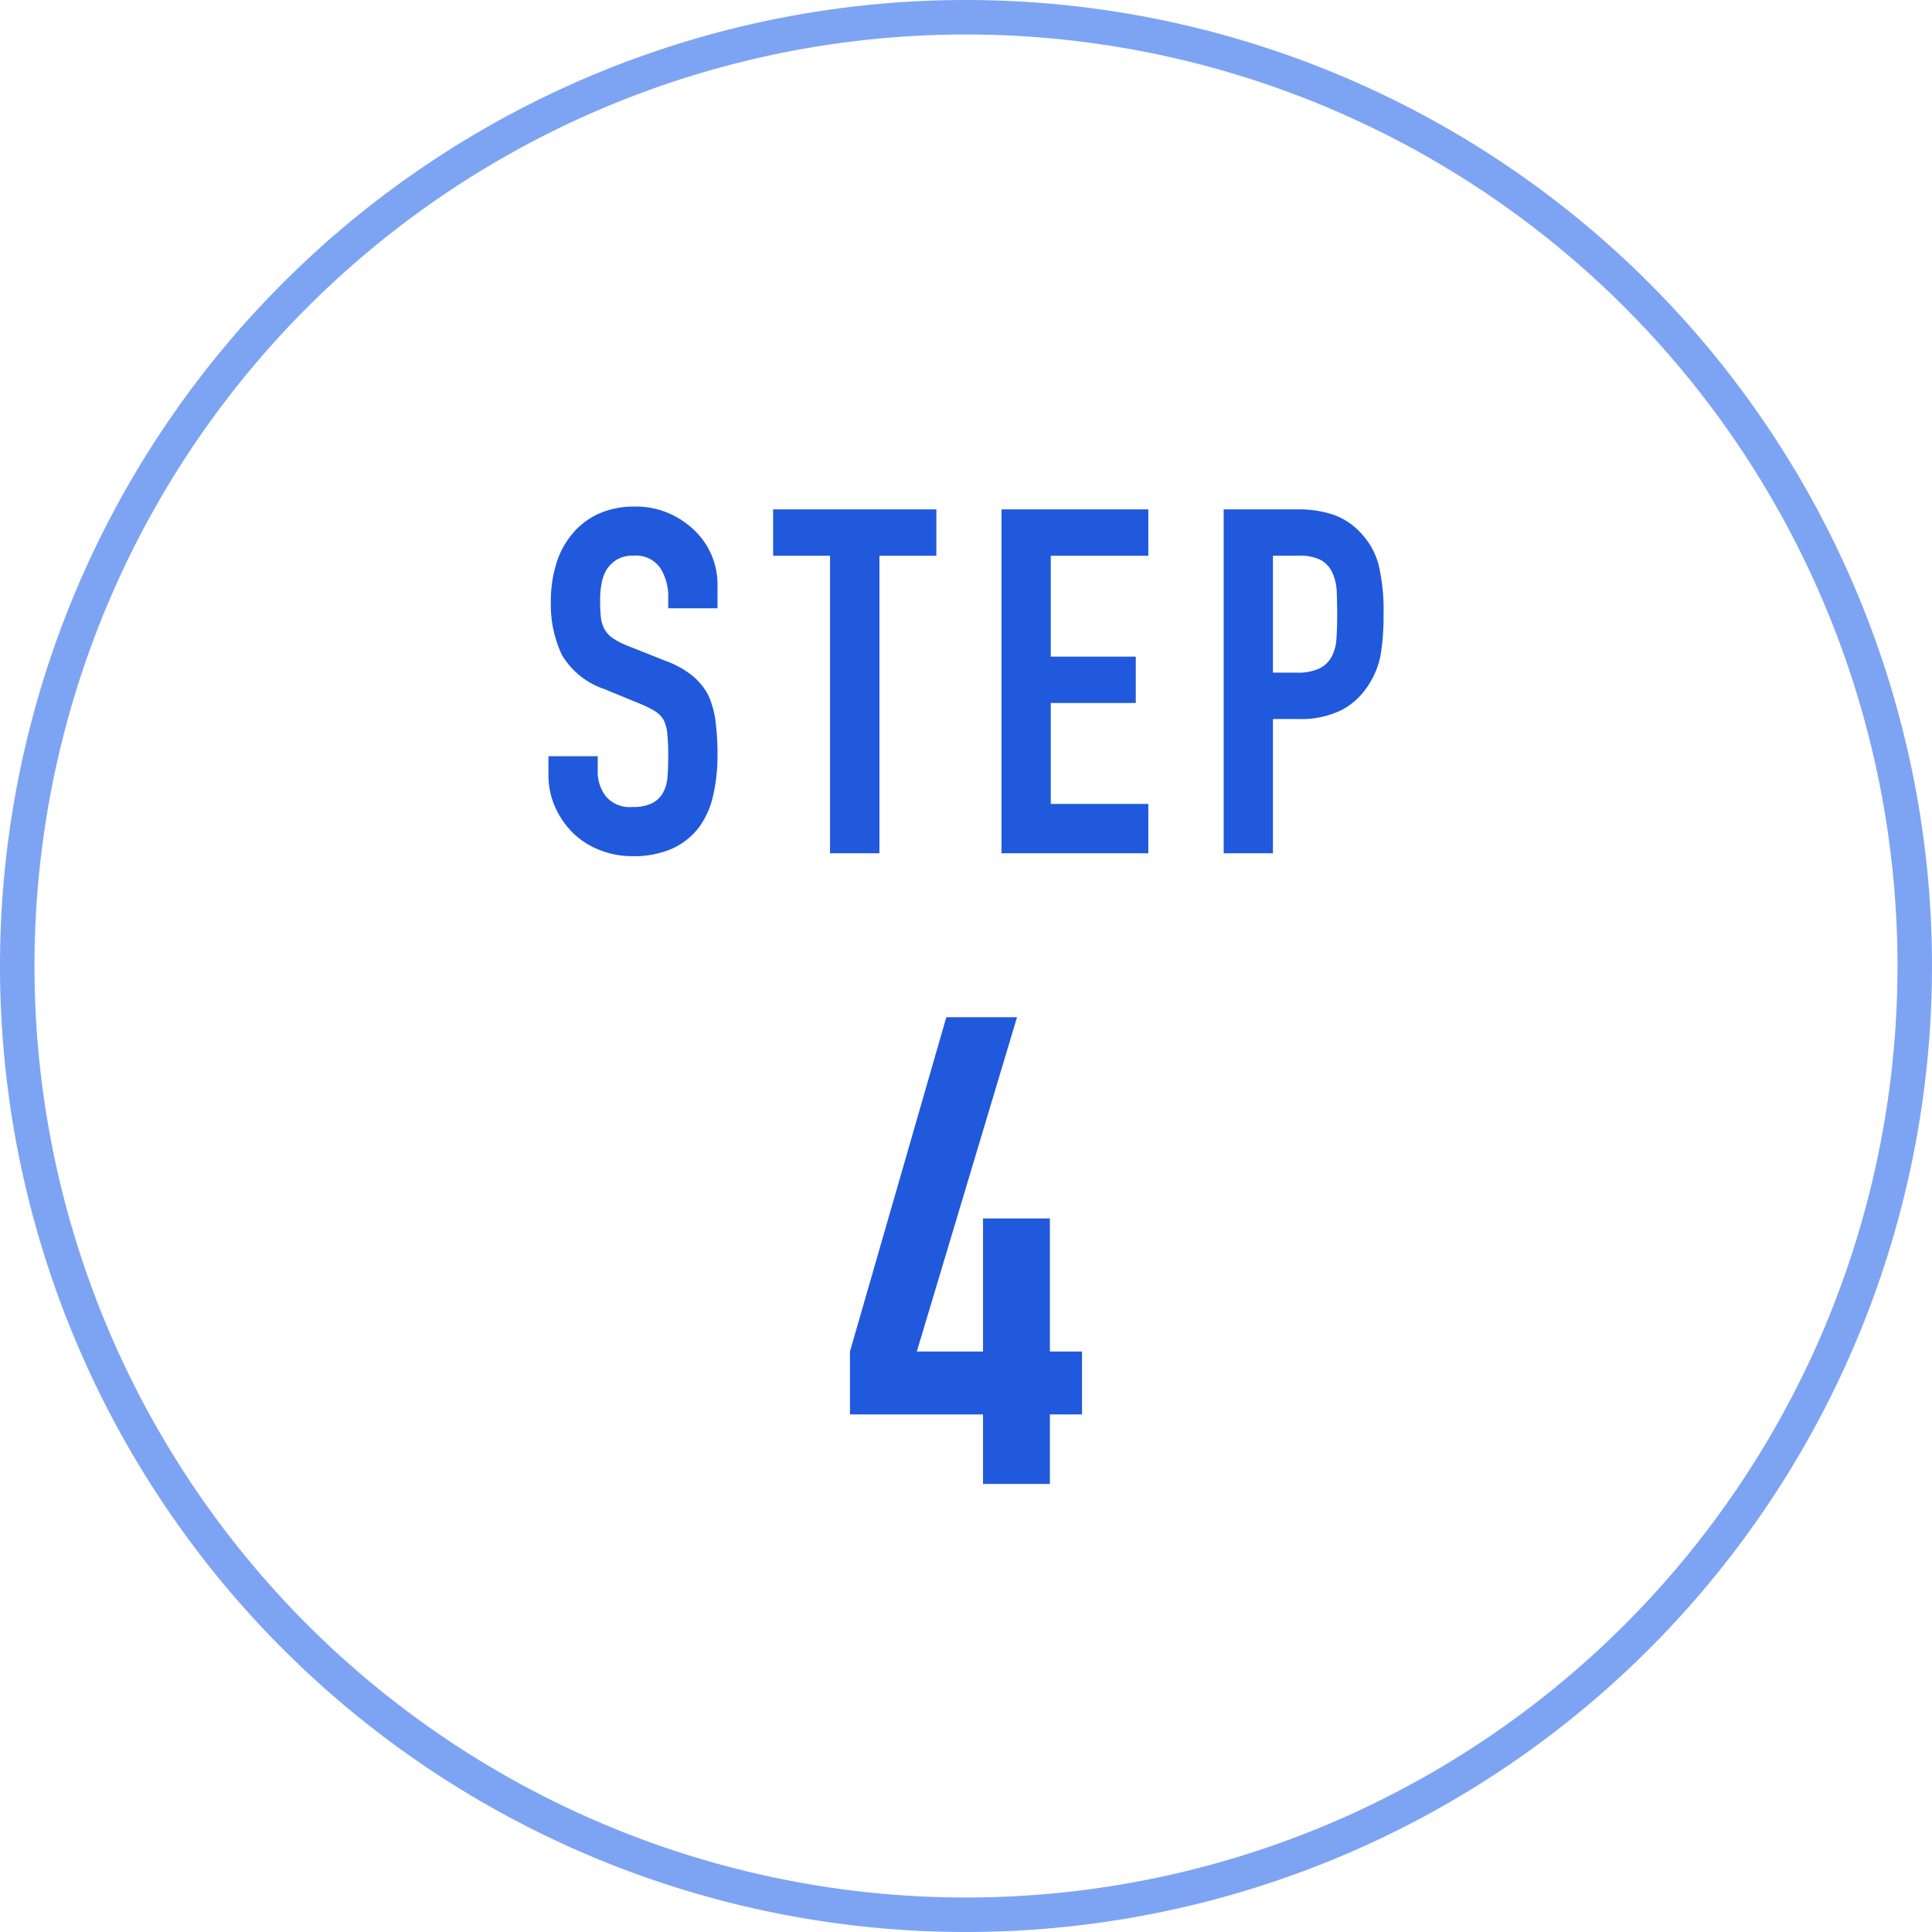
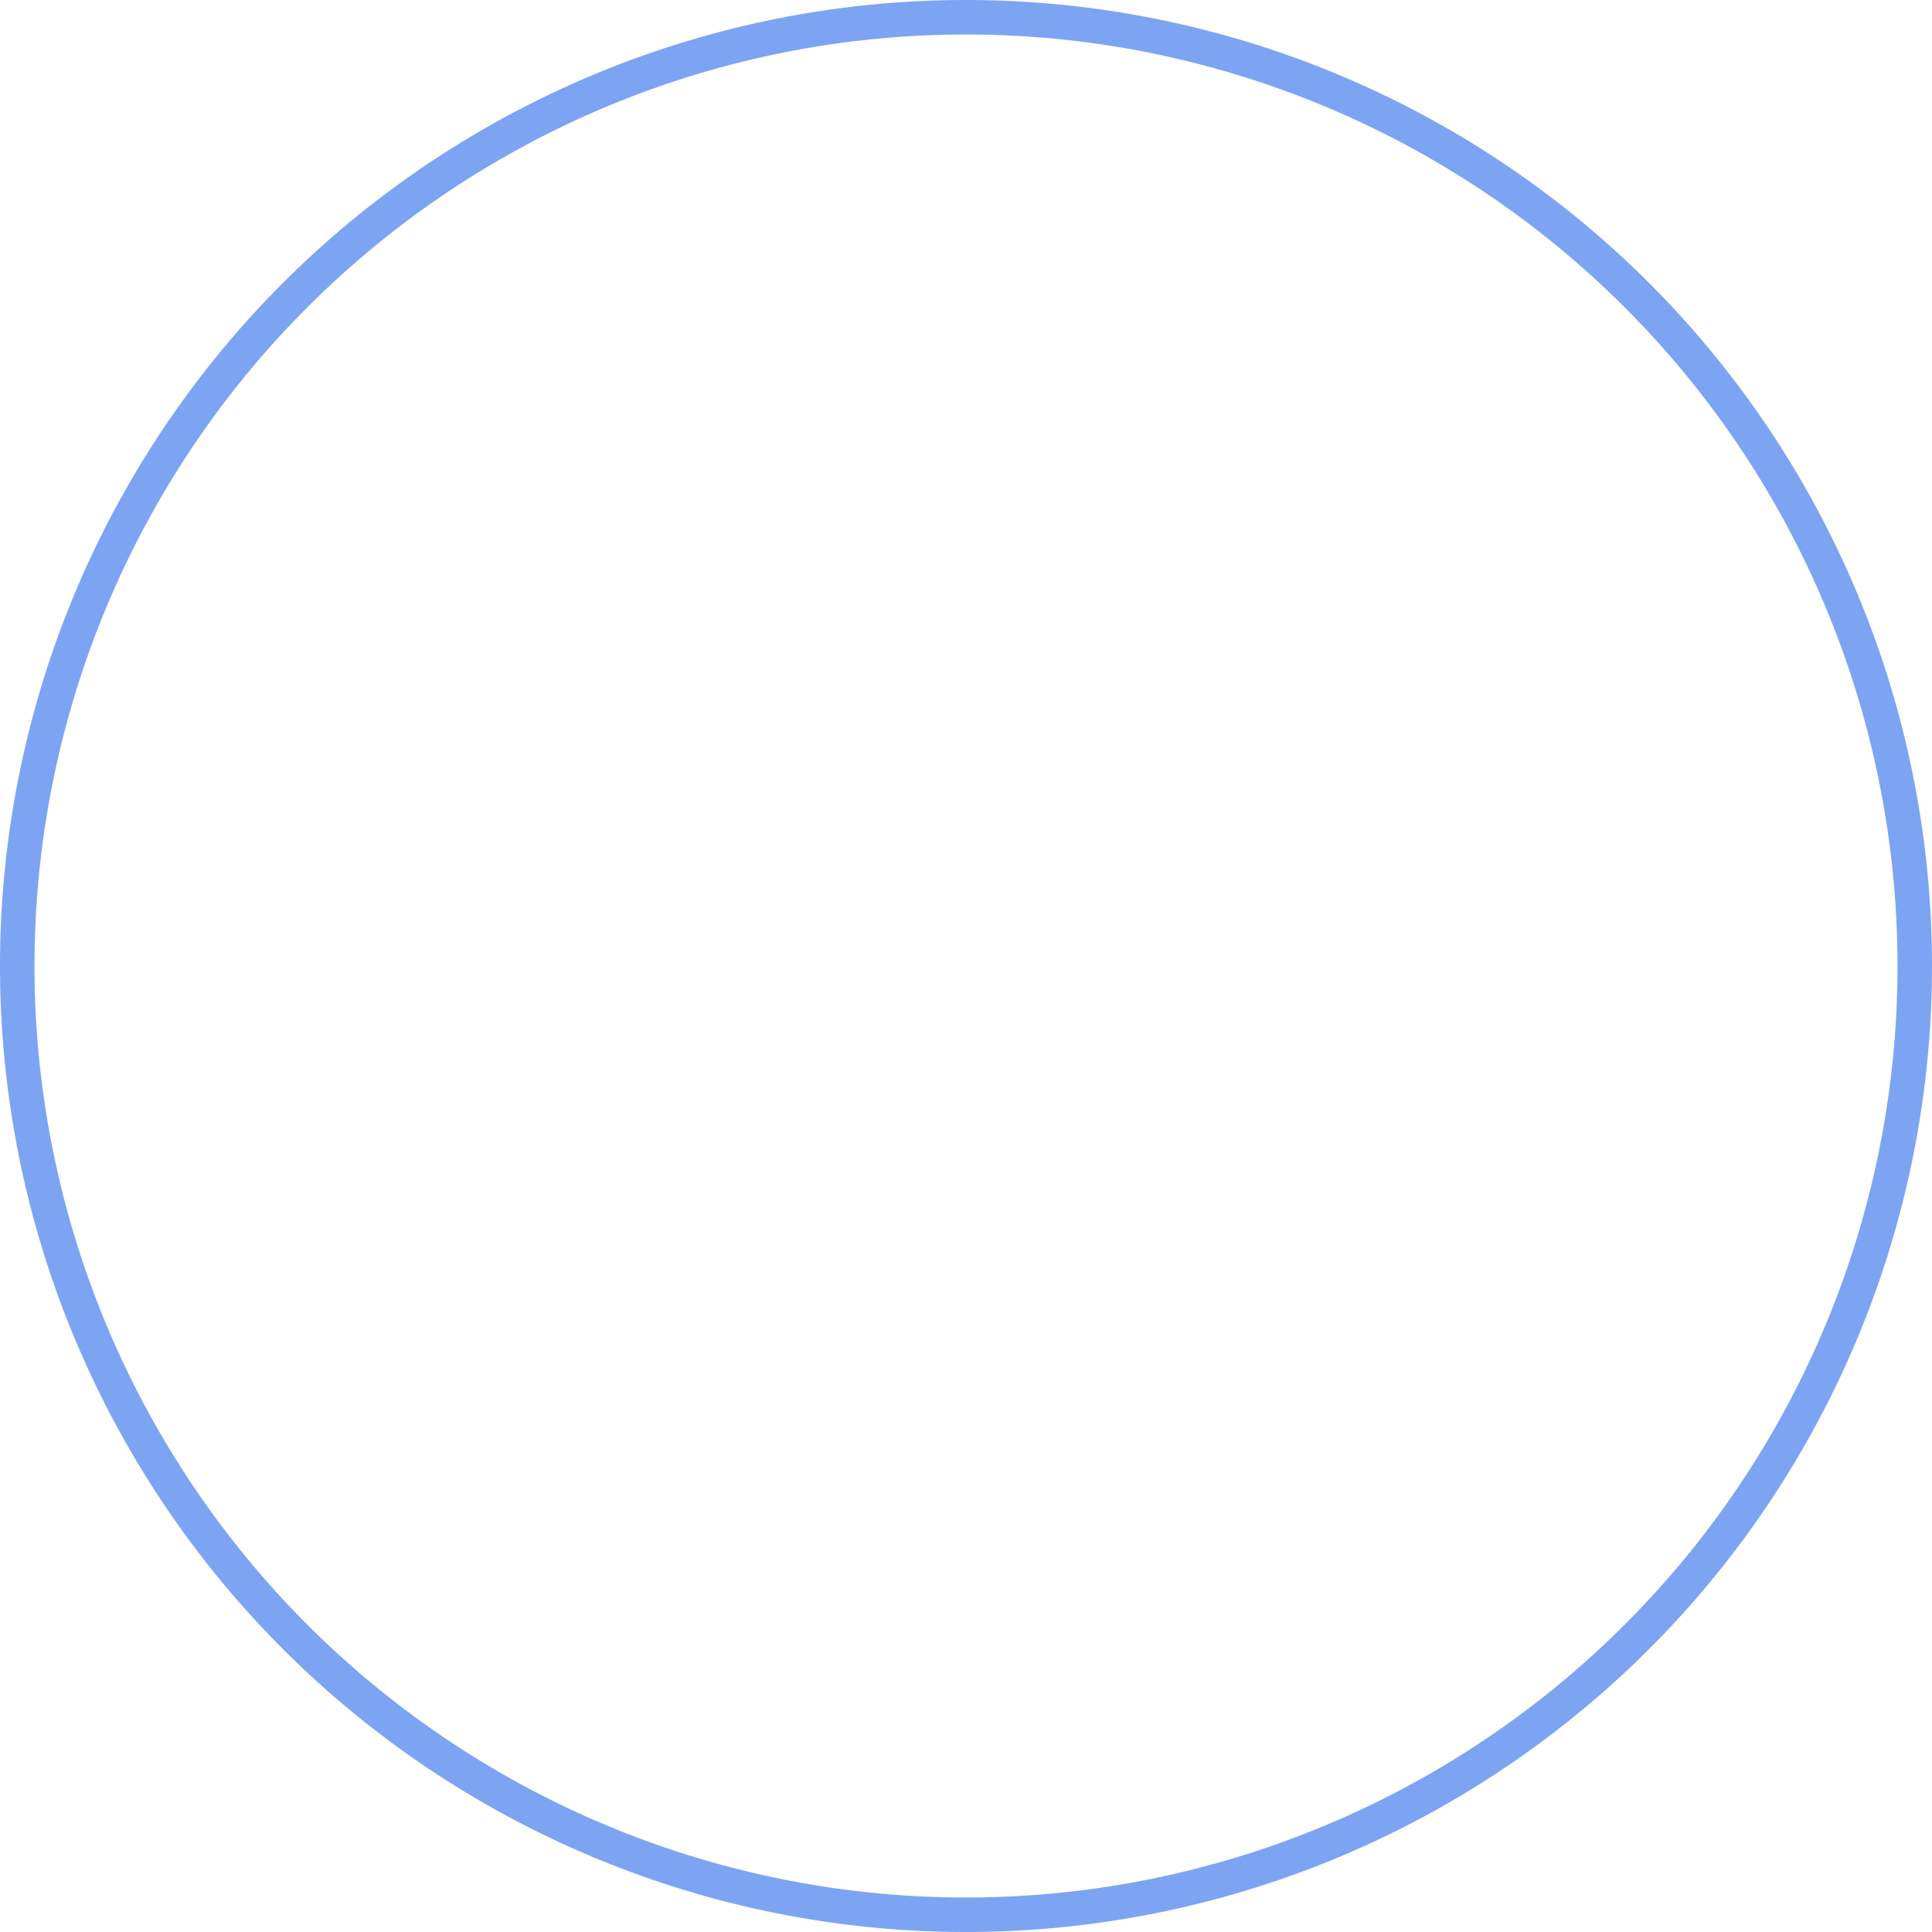
<svg xmlns="http://www.w3.org/2000/svg" width="112" height="112" viewBox="0 0 112 112">
  <g id="グループ_4522" data-name="グループ 4522" transform="translate(-389.023 -12218.775)">
    <path id="パス_4120" data-name="パス 4120" d="M55,0A55,55,0,1,1,0,55,55,55,0,0,1,55,0Z" transform="translate(390.023 12219.775)" fill="none" stroke="#7da4f3" stroke-width="2" />
-     <path id="パス_4118" data-name="パス 4118" d="M8.056,0V-4.028H.342V-7.676l5.586-19.38h4.1L4.218-7.676H8.056V-15.39h3.876v7.714h1.862v3.648H11.932V0Z" transform="translate(437.954 12304.8)" fill="#2159dc" />
-     <path id="パス_4119" data-name="パス 4119" d="M-14.406-14.2h-2.856v-.644a3.049,3.049,0,0,0-.462-1.694,1.709,1.709,0,0,0-1.554-.714,1.8,1.8,0,0,0-.952.224,1.877,1.877,0,0,0-.588.56,2.368,2.368,0,0,0-.308.826,5.393,5.393,0,0,0-.084.966,9.467,9.467,0,0,0,.042.98,1.86,1.86,0,0,0,.21.7,1.557,1.557,0,0,0,.49.532,4.5,4.5,0,0,0,.882.448l2.184.868a5.415,5.415,0,0,1,1.54.854,3.692,3.692,0,0,1,.924,1.134,5.3,5.3,0,0,1,.42,1.526,15.1,15.1,0,0,1,.112,1.946,10.261,10.261,0,0,1-.252,2.338,4.925,4.925,0,0,1-.812,1.834A4.031,4.031,0,0,1-17.01-.28a5.432,5.432,0,0,1-2.324.448A5.084,5.084,0,0,1-21.266-.2,4.6,4.6,0,0,1-22.806-1.2a4.905,4.905,0,0,1-1.022-1.5,4.549,4.549,0,0,1-.378-1.862V-5.628h2.856v.9a2.333,2.333,0,0,0,.462,1.414,1.8,1.8,0,0,0,1.554.63A2.506,2.506,0,0,0-18.2-2.9a1.508,1.508,0,0,0,.63-.6,2.211,2.211,0,0,0,.266-.938q.042-.546.042-1.218a12.069,12.069,0,0,0-.056-1.288,2.217,2.217,0,0,0-.224-.812,1.574,1.574,0,0,0-.518-.5,6.638,6.638,0,0,0-.854-.42l-2.044-.84a4.527,4.527,0,0,1-2.478-2,6.887,6.887,0,0,1-.63-3.122,7.243,7.243,0,0,1,.308-2.128,4.84,4.84,0,0,1,.924-1.736,4.235,4.235,0,0,1,1.5-1.162,5,5,0,0,1,2.17-.434,4.738,4.738,0,0,1,1.946.392,5.013,5.013,0,0,1,1.526,1.036,4.326,4.326,0,0,1,1.288,3.08ZM-7.882,0V-17.248h-3.3v-2.688h9.464v2.688h-3.3V0Zm9.94,0V-19.936H10.57v2.688H4.914V-11.4H9.842v2.688H4.914v5.852H10.57V0Zm12.88,0V-19.936h4.284a6.368,6.368,0,0,1,2.072.308,3.975,3.975,0,0,1,1.624,1.092A4.27,4.27,0,0,1,23.926-16.7a11.469,11.469,0,0,1,.28,2.842,14.1,14.1,0,0,1-.154,2.268,4.742,4.742,0,0,1-.658,1.736A4.169,4.169,0,0,1,21.826-8.33a5.277,5.277,0,0,1-2.576.546H17.794V0Zm2.856-17.248v6.776h1.372a2.919,2.919,0,0,0,1.344-.252,1.586,1.586,0,0,0,.7-.7,2.559,2.559,0,0,0,.266-1.036q.042-.616.042-1.372,0-.7-.028-1.33a2.877,2.877,0,0,0-.252-1.106A1.59,1.59,0,0,0,20.566-17a2.668,2.668,0,0,0-1.288-.252Z" transform="translate(445.023 12268.24)" fill="#2159dc" />
  </g>
</svg>